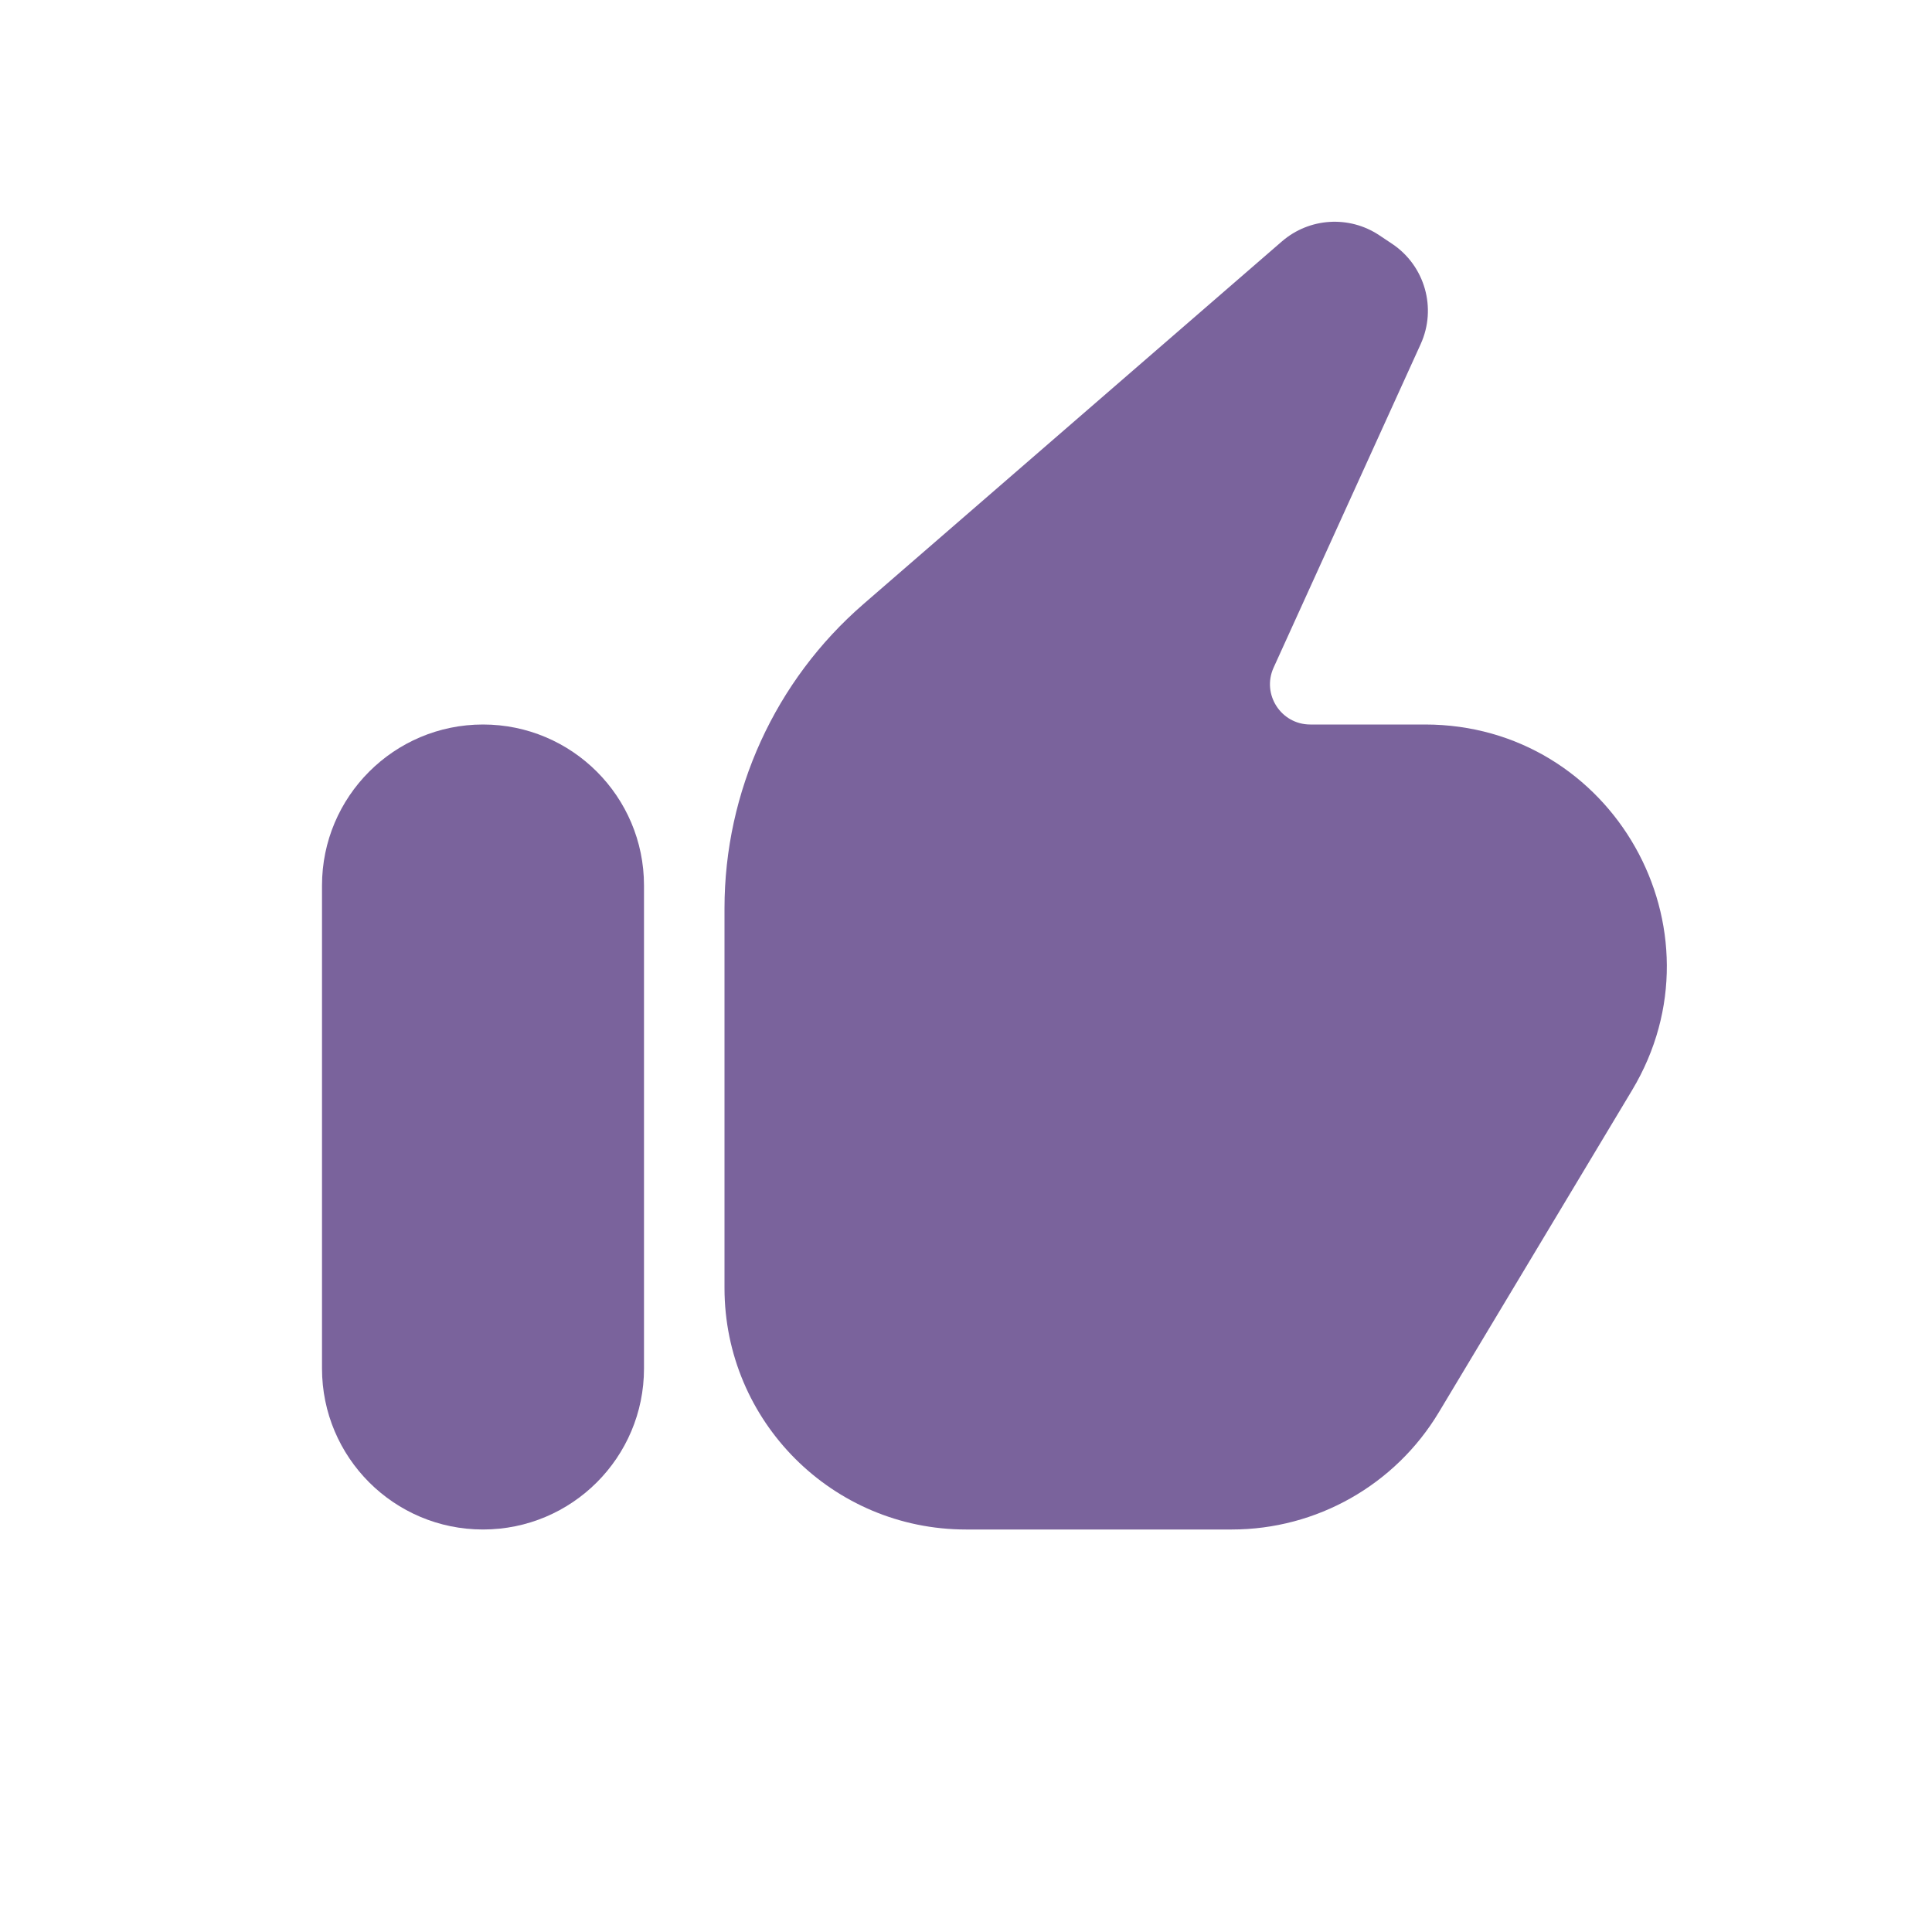
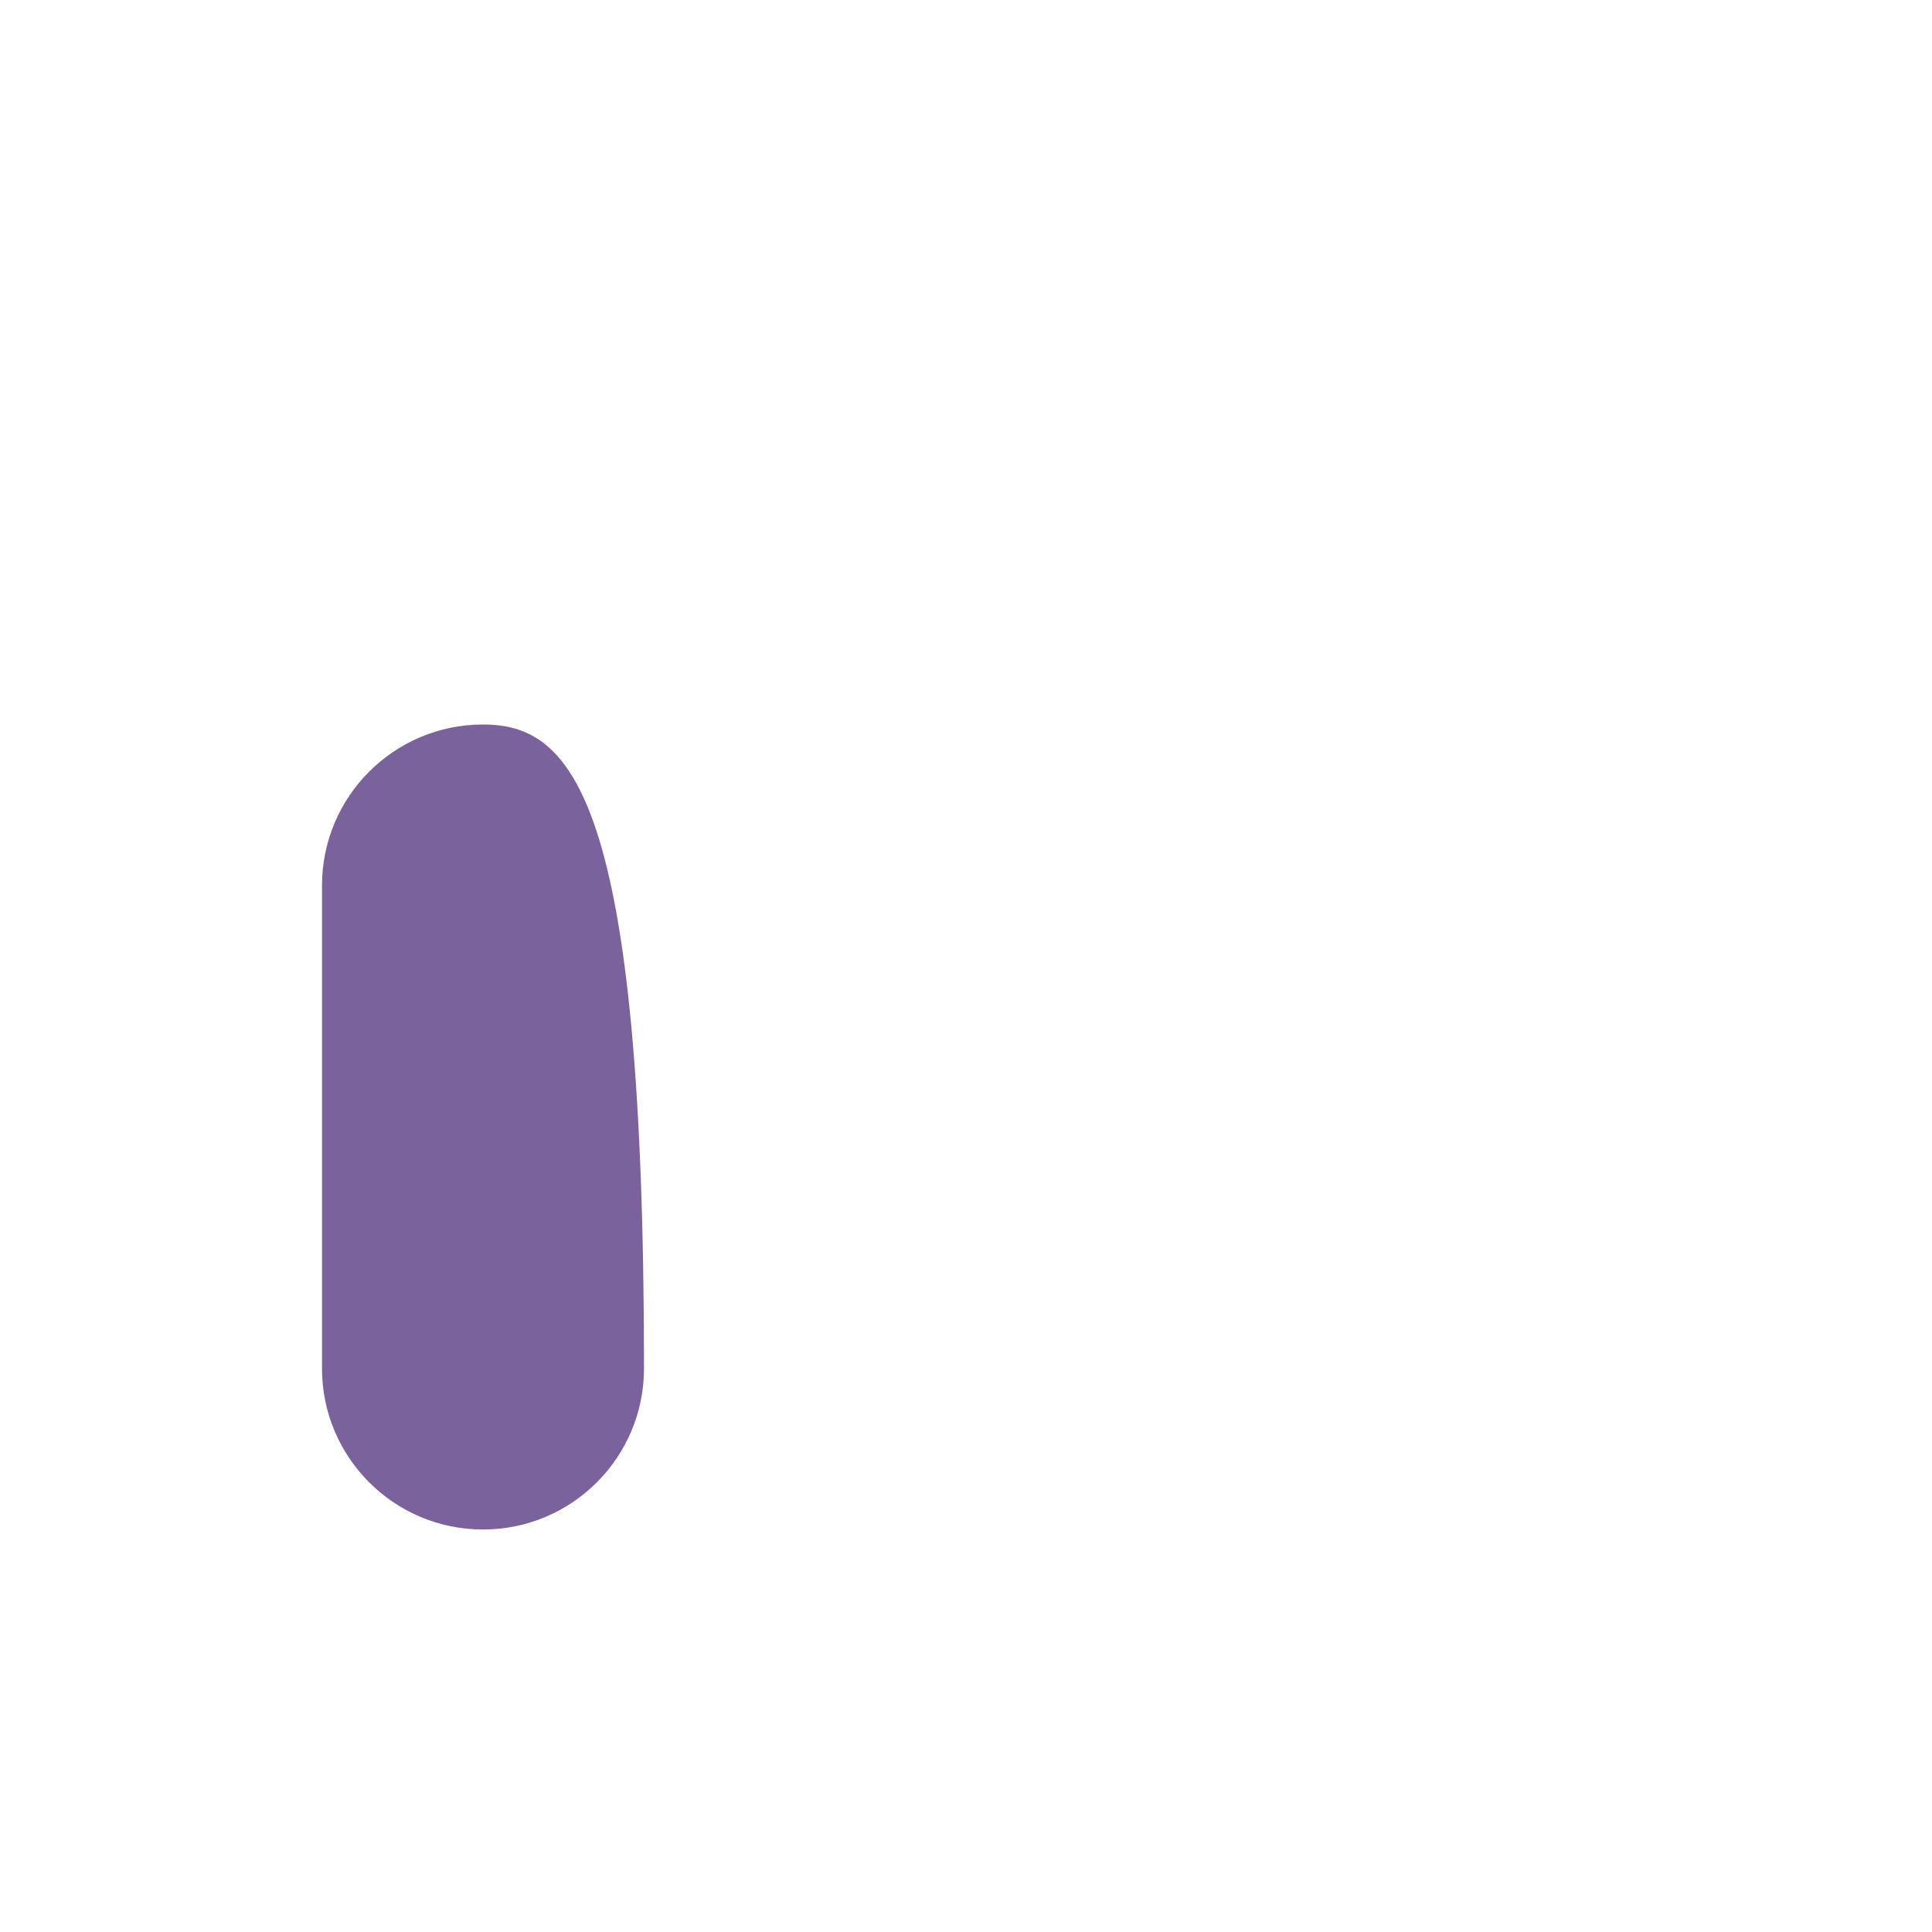
<svg xmlns="http://www.w3.org/2000/svg" width="96" height="96" viewBox="0 0 96 96" fill="none">
-   <path d="M36 64V45.133C36 39.332 38.518 33.818 42.901 30.019L63.697 11.996C65.058 10.817 67.038 10.692 68.536 11.69L69.17 12.113C70.802 13.201 71.404 15.311 70.593 17.097L63.285 33.173C62.683 34.497 63.651 36 65.106 36H70.806C80.133 36 85.895 46.176 81.096 54.174L71.496 70.174C69.327 73.789 65.421 76 61.206 76H48C41.373 76 36 70.628 36 64Z" fill="#7A639C" />
-   <path d="M24 36C19.582 36 16 39.582 16 44V68C16 72.418 19.582 76 24 76C28.418 76 32 72.418 32 68V44C32 39.582 28.418 36 24 36Z" fill="#7A639C" />
+   <path d="M24 36C19.582 36 16 39.582 16 44V68C16 72.418 19.582 76 24 76C28.418 76 32 72.418 32 68C32 39.582 28.418 36 24 36Z" fill="#7A639C" />
</svg>